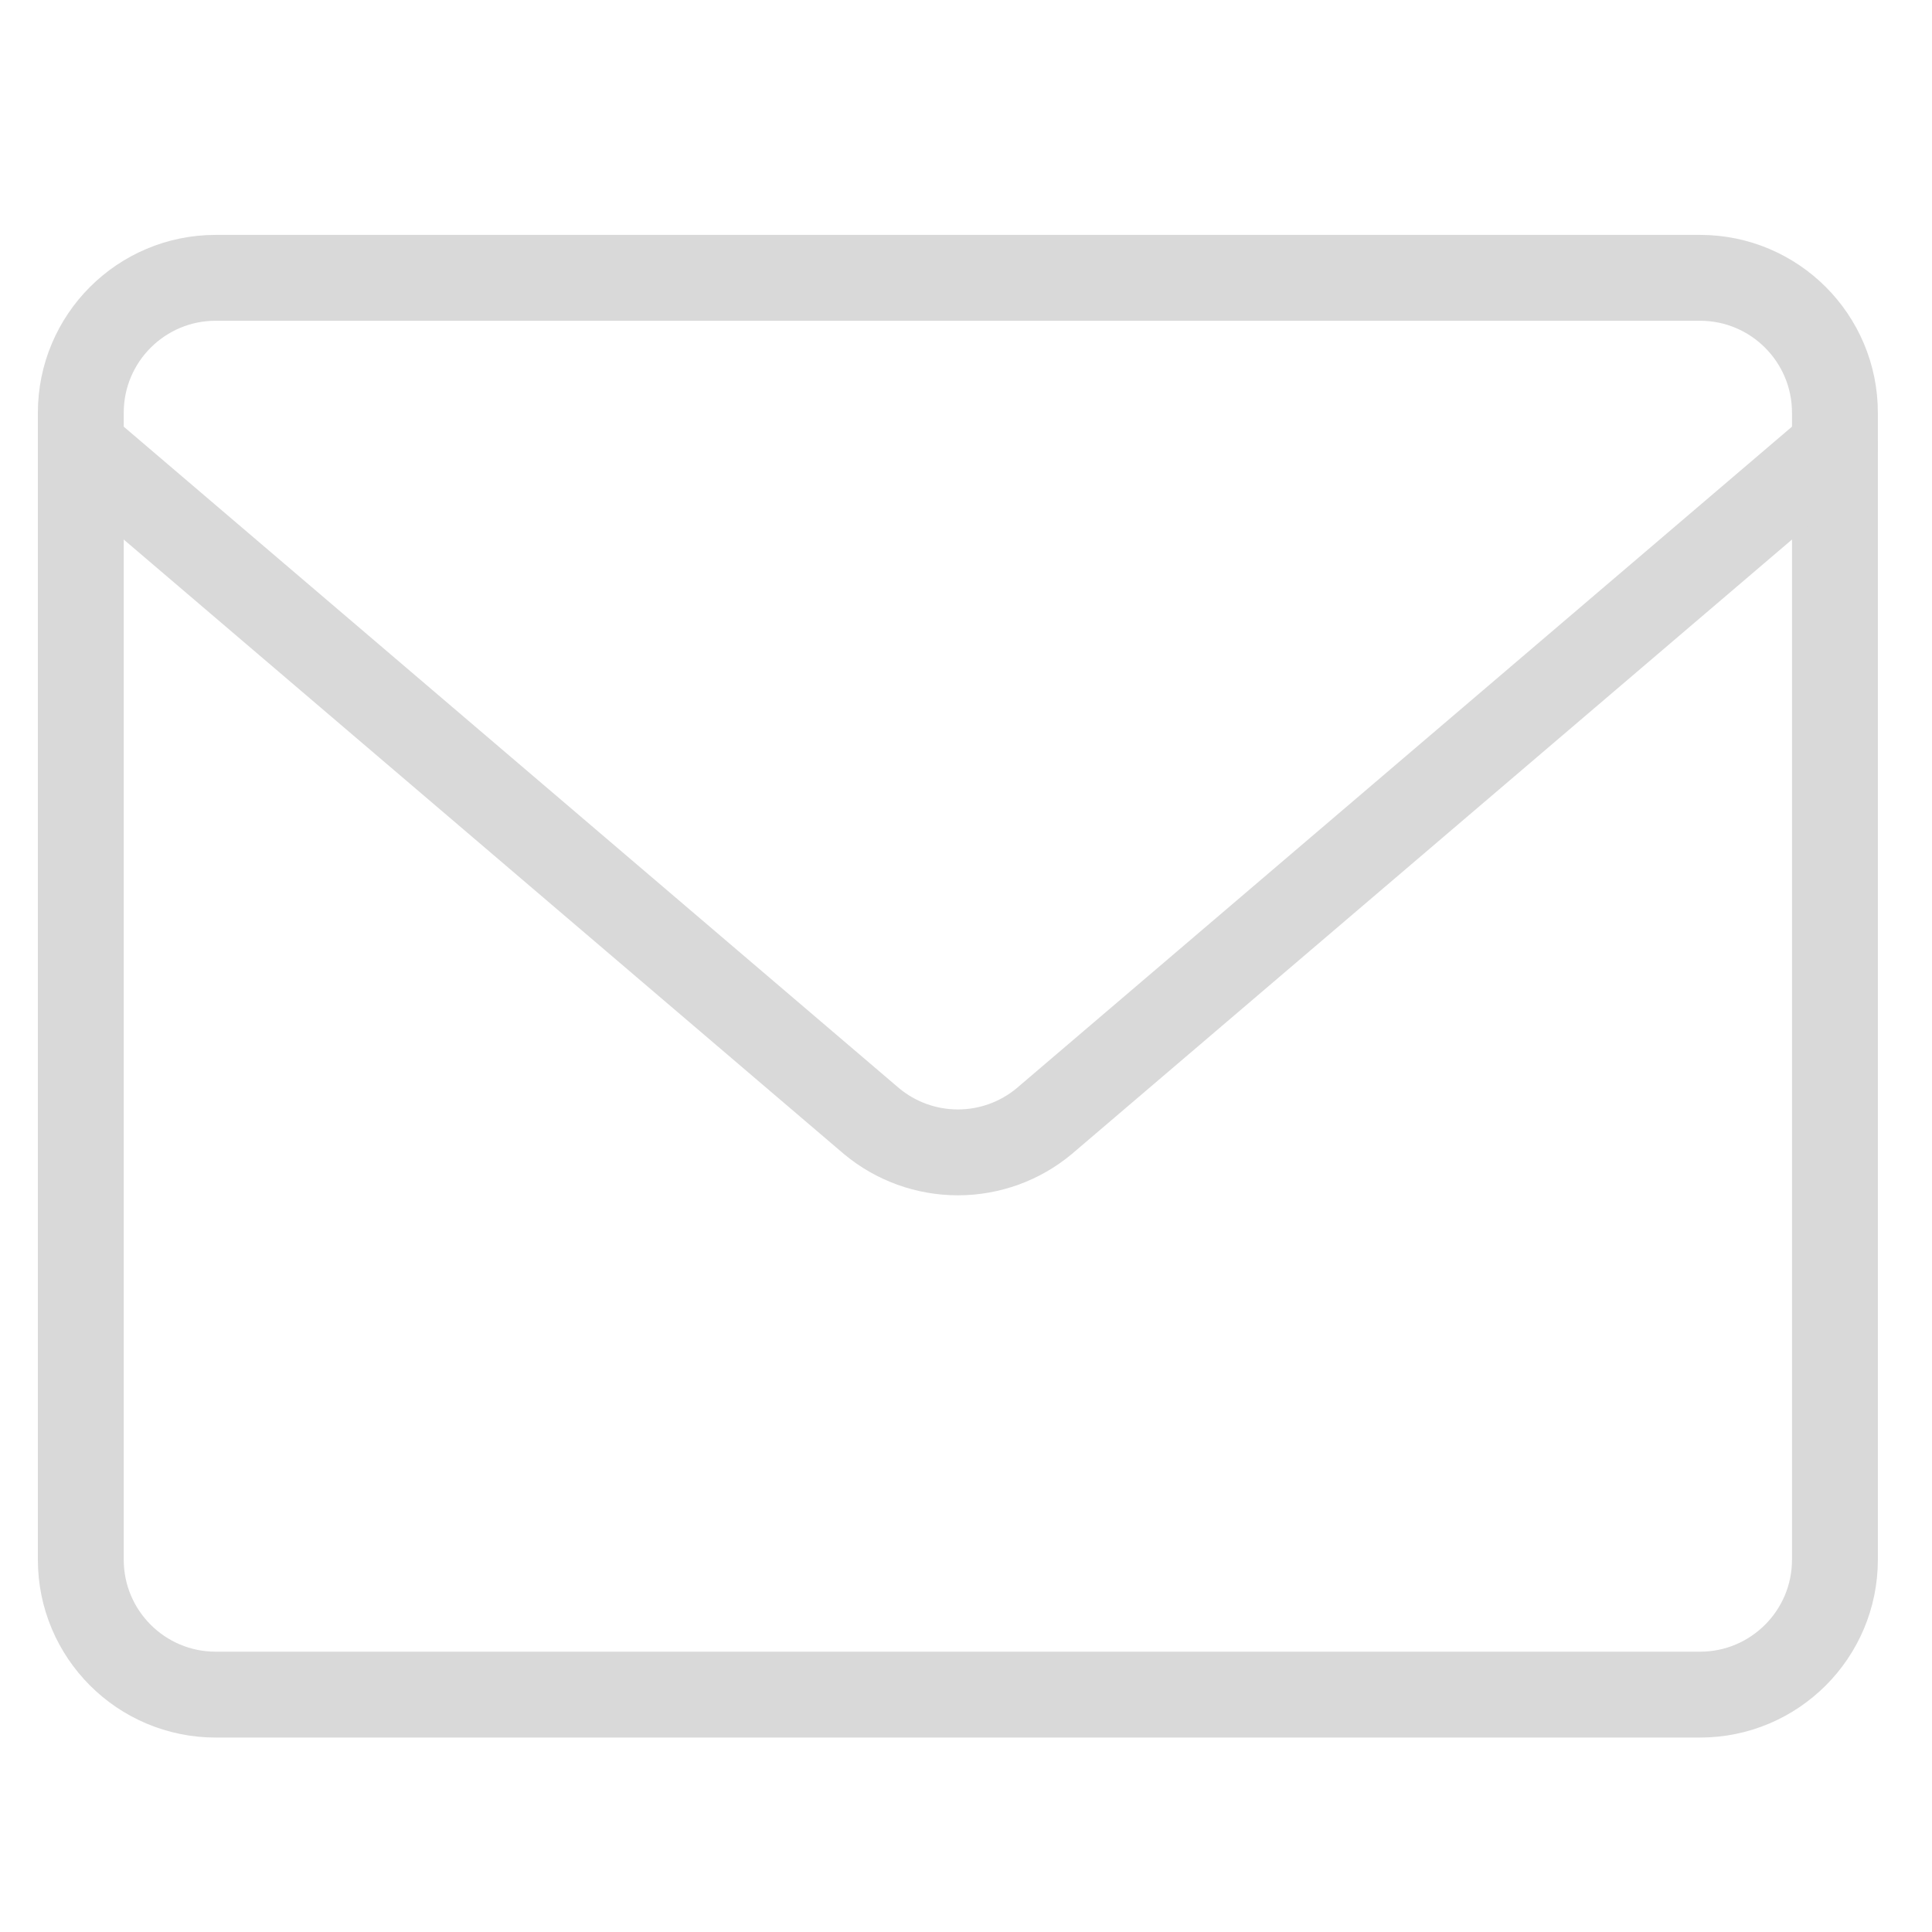
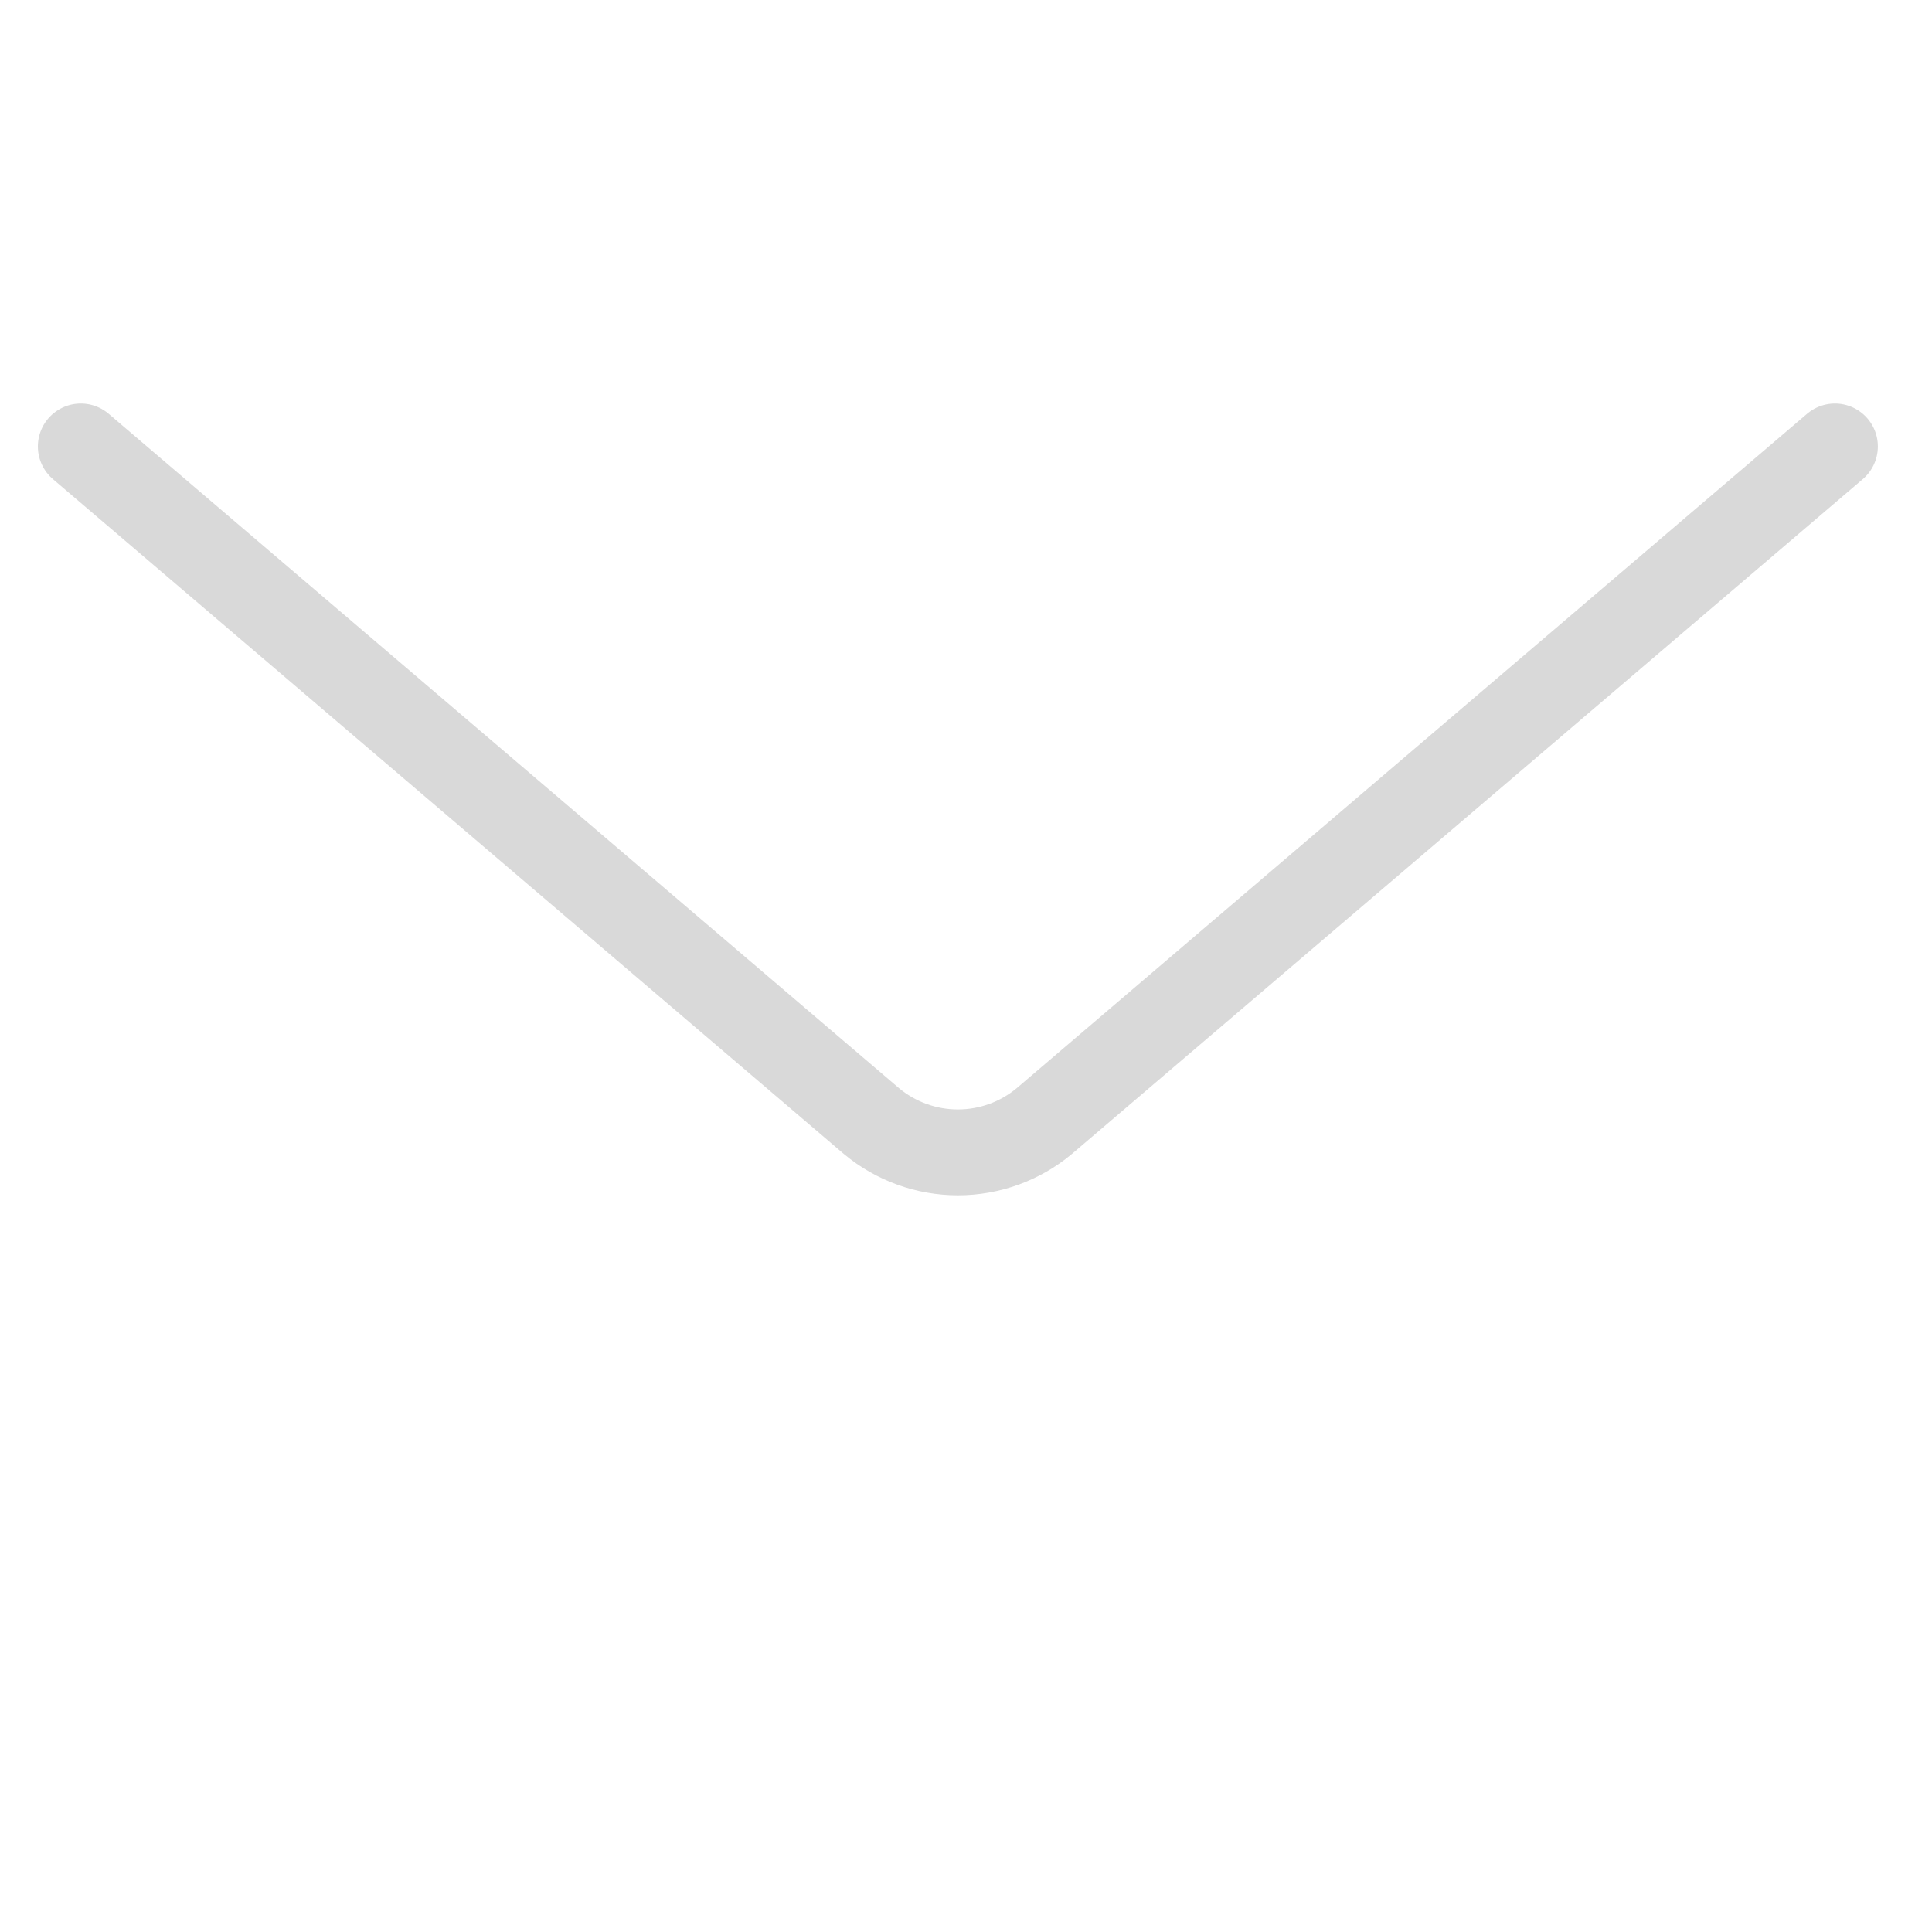
<svg xmlns="http://www.w3.org/2000/svg" width="45" height="45" viewBox="0 0 45 45" fill="none">
  <g clip-path="url(#clip0_637_2440)">
-     <path d="M39.597 6.471H5.025C3.289 6.471 1.882 7.878 1.882 9.614V36.328C1.882 38.064 3.289 39.471 5.025 39.471H39.597C41.332 39.471 42.739 38.064 42.739 36.328V9.614C42.739 7.878 41.332 6.471 39.597 6.471Z" stroke="#D9D9D9" stroke-width="2" stroke-linecap="round" stroke-linejoin="round" />
    <path d="M1.882 10.399L20.299 26.113C20.864 26.584 21.576 26.841 22.311 26.841C23.046 26.841 23.758 26.584 24.322 26.113L42.739 10.399" stroke="#D9D9D9" stroke-width="2" stroke-linecap="round" stroke-linejoin="round" />
  </g>
  <defs>
    <clipPath id="clip0_637_2440">
      <rect width="44" height="44" fill="white" transform="translate(0.311 0.971)" />
    </clipPath>
  </defs>
</svg>